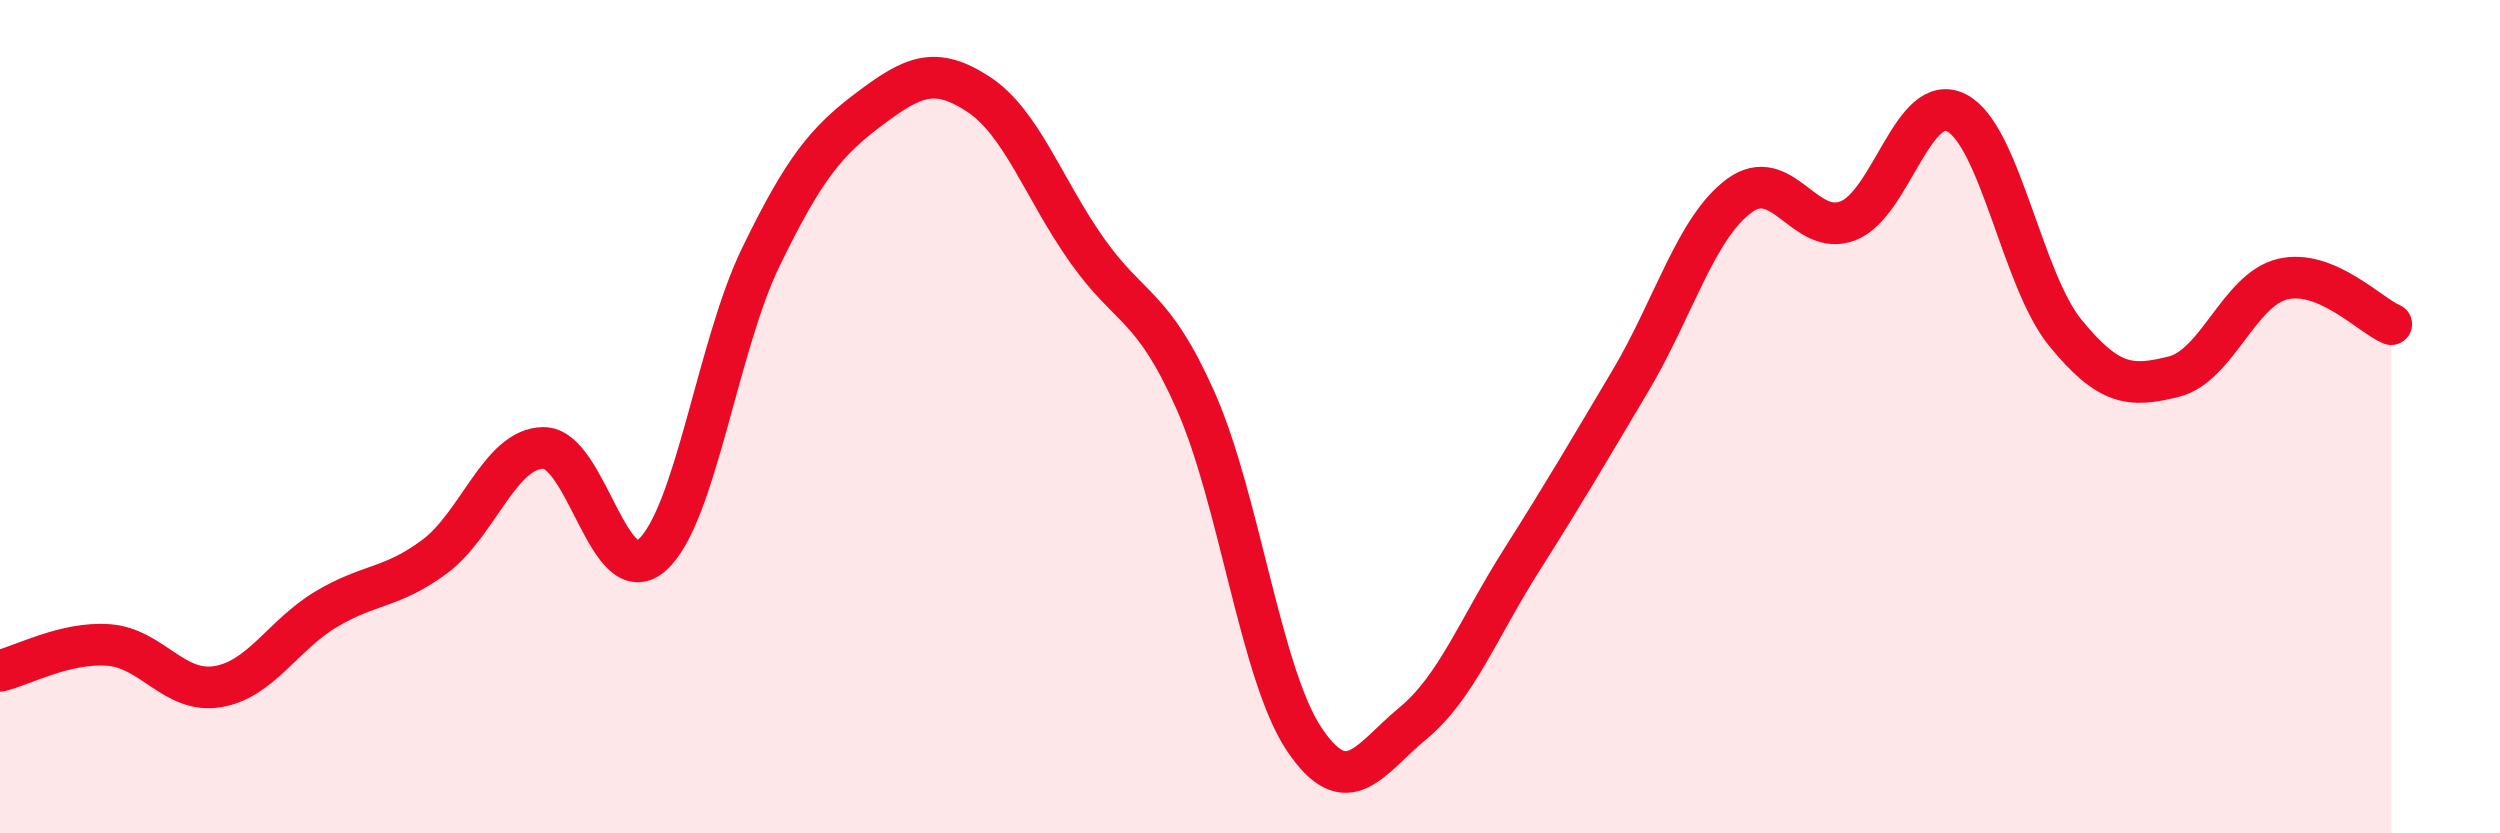
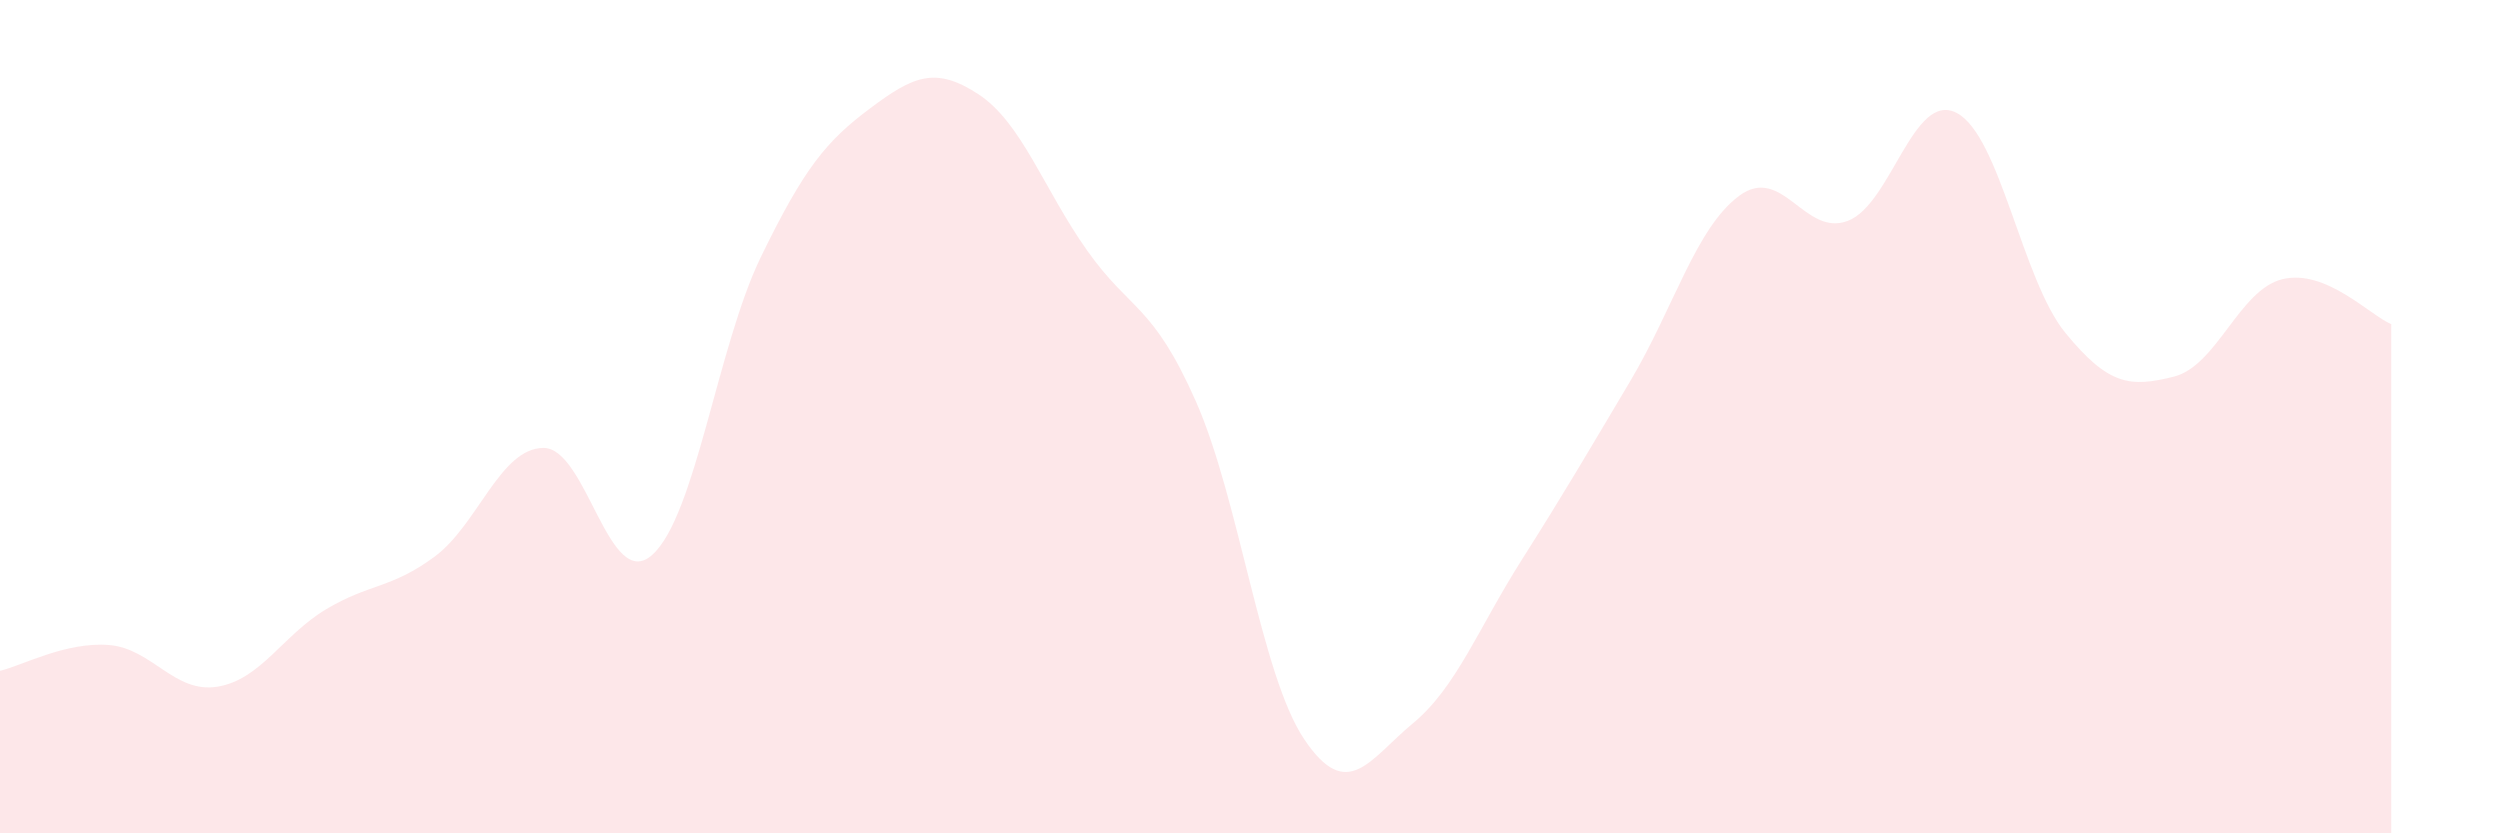
<svg xmlns="http://www.w3.org/2000/svg" width="60" height="20" viewBox="0 0 60 20">
  <path d="M 0,16.1 C 0.52,15.98 1.57,15.4 2.61,15.48 C 3.65,15.56 4.18,16.65 5.22,16.48 C 6.26,16.31 6.79,15.24 7.83,14.62 C 8.87,14 9.39,14.13 10.43,13.36 C 11.47,12.59 12,10.76 13.04,10.75 C 14.08,10.74 14.61,14.24 15.65,13.32 C 16.69,12.4 17.22,8.31 18.26,6.17 C 19.3,4.03 19.83,3.39 20.87,2.61 C 21.91,1.83 22.44,1.58 23.48,2.26 C 24.52,2.94 25.05,4.54 26.09,6.01 C 27.13,7.48 27.66,7.28 28.7,9.63 C 29.74,11.98 30.26,16.19 31.3,17.74 C 32.34,19.29 32.87,18.22 33.91,17.36 C 34.95,16.5 35.48,15.08 36.52,13.44 C 37.56,11.8 38.09,10.89 39.13,9.14 C 40.17,7.39 40.7,5.47 41.74,4.7 C 42.78,3.93 43.31,5.7 44.35,5.3 C 45.39,4.9 45.92,2.17 46.96,2.71 C 48,3.25 48.53,6.72 49.57,7.99 C 50.61,9.26 51.13,9.3 52.17,9.04 C 53.21,8.78 53.74,6.95 54.78,6.7 C 55.82,6.45 56.87,7.56 57.39,7.78L57.39 20L0 20Z" fill="#EB0A25" opacity="0.1" stroke-linecap="round" stroke-linejoin="round" />
-   <path d="M 0,16.1 C 0.52,15.98 1.57,15.4 2.61,15.48 C 3.65,15.56 4.18,16.65 5.22,16.48 C 6.26,16.31 6.79,15.24 7.83,14.62 C 8.87,14 9.39,14.13 10.43,13.36 C 11.47,12.59 12,10.76 13.04,10.75 C 14.08,10.74 14.61,14.24 15.65,13.32 C 16.69,12.4 17.22,8.31 18.26,6.17 C 19.3,4.03 19.83,3.39 20.87,2.61 C 21.91,1.83 22.44,1.58 23.48,2.26 C 24.52,2.94 25.05,4.54 26.09,6.01 C 27.13,7.48 27.66,7.28 28.7,9.63 C 29.74,11.98 30.26,16.19 31.3,17.74 C 32.34,19.29 32.87,18.22 33.91,17.36 C 34.95,16.5 35.48,15.08 36.52,13.44 C 37.56,11.8 38.09,10.89 39.13,9.14 C 40.17,7.39 40.7,5.47 41.74,4.7 C 42.78,3.93 43.31,5.7 44.35,5.3 C 45.39,4.9 45.92,2.17 46.96,2.71 C 48,3.25 48.53,6.72 49.57,7.99 C 50.61,9.26 51.13,9.3 52.17,9.04 C 53.21,8.78 53.74,6.95 54.78,6.7 C 55.82,6.45 56.87,7.56 57.39,7.78" stroke="#EB0A25" stroke-width="1" fill="none" stroke-linecap="round" stroke-linejoin="round" />
</svg>